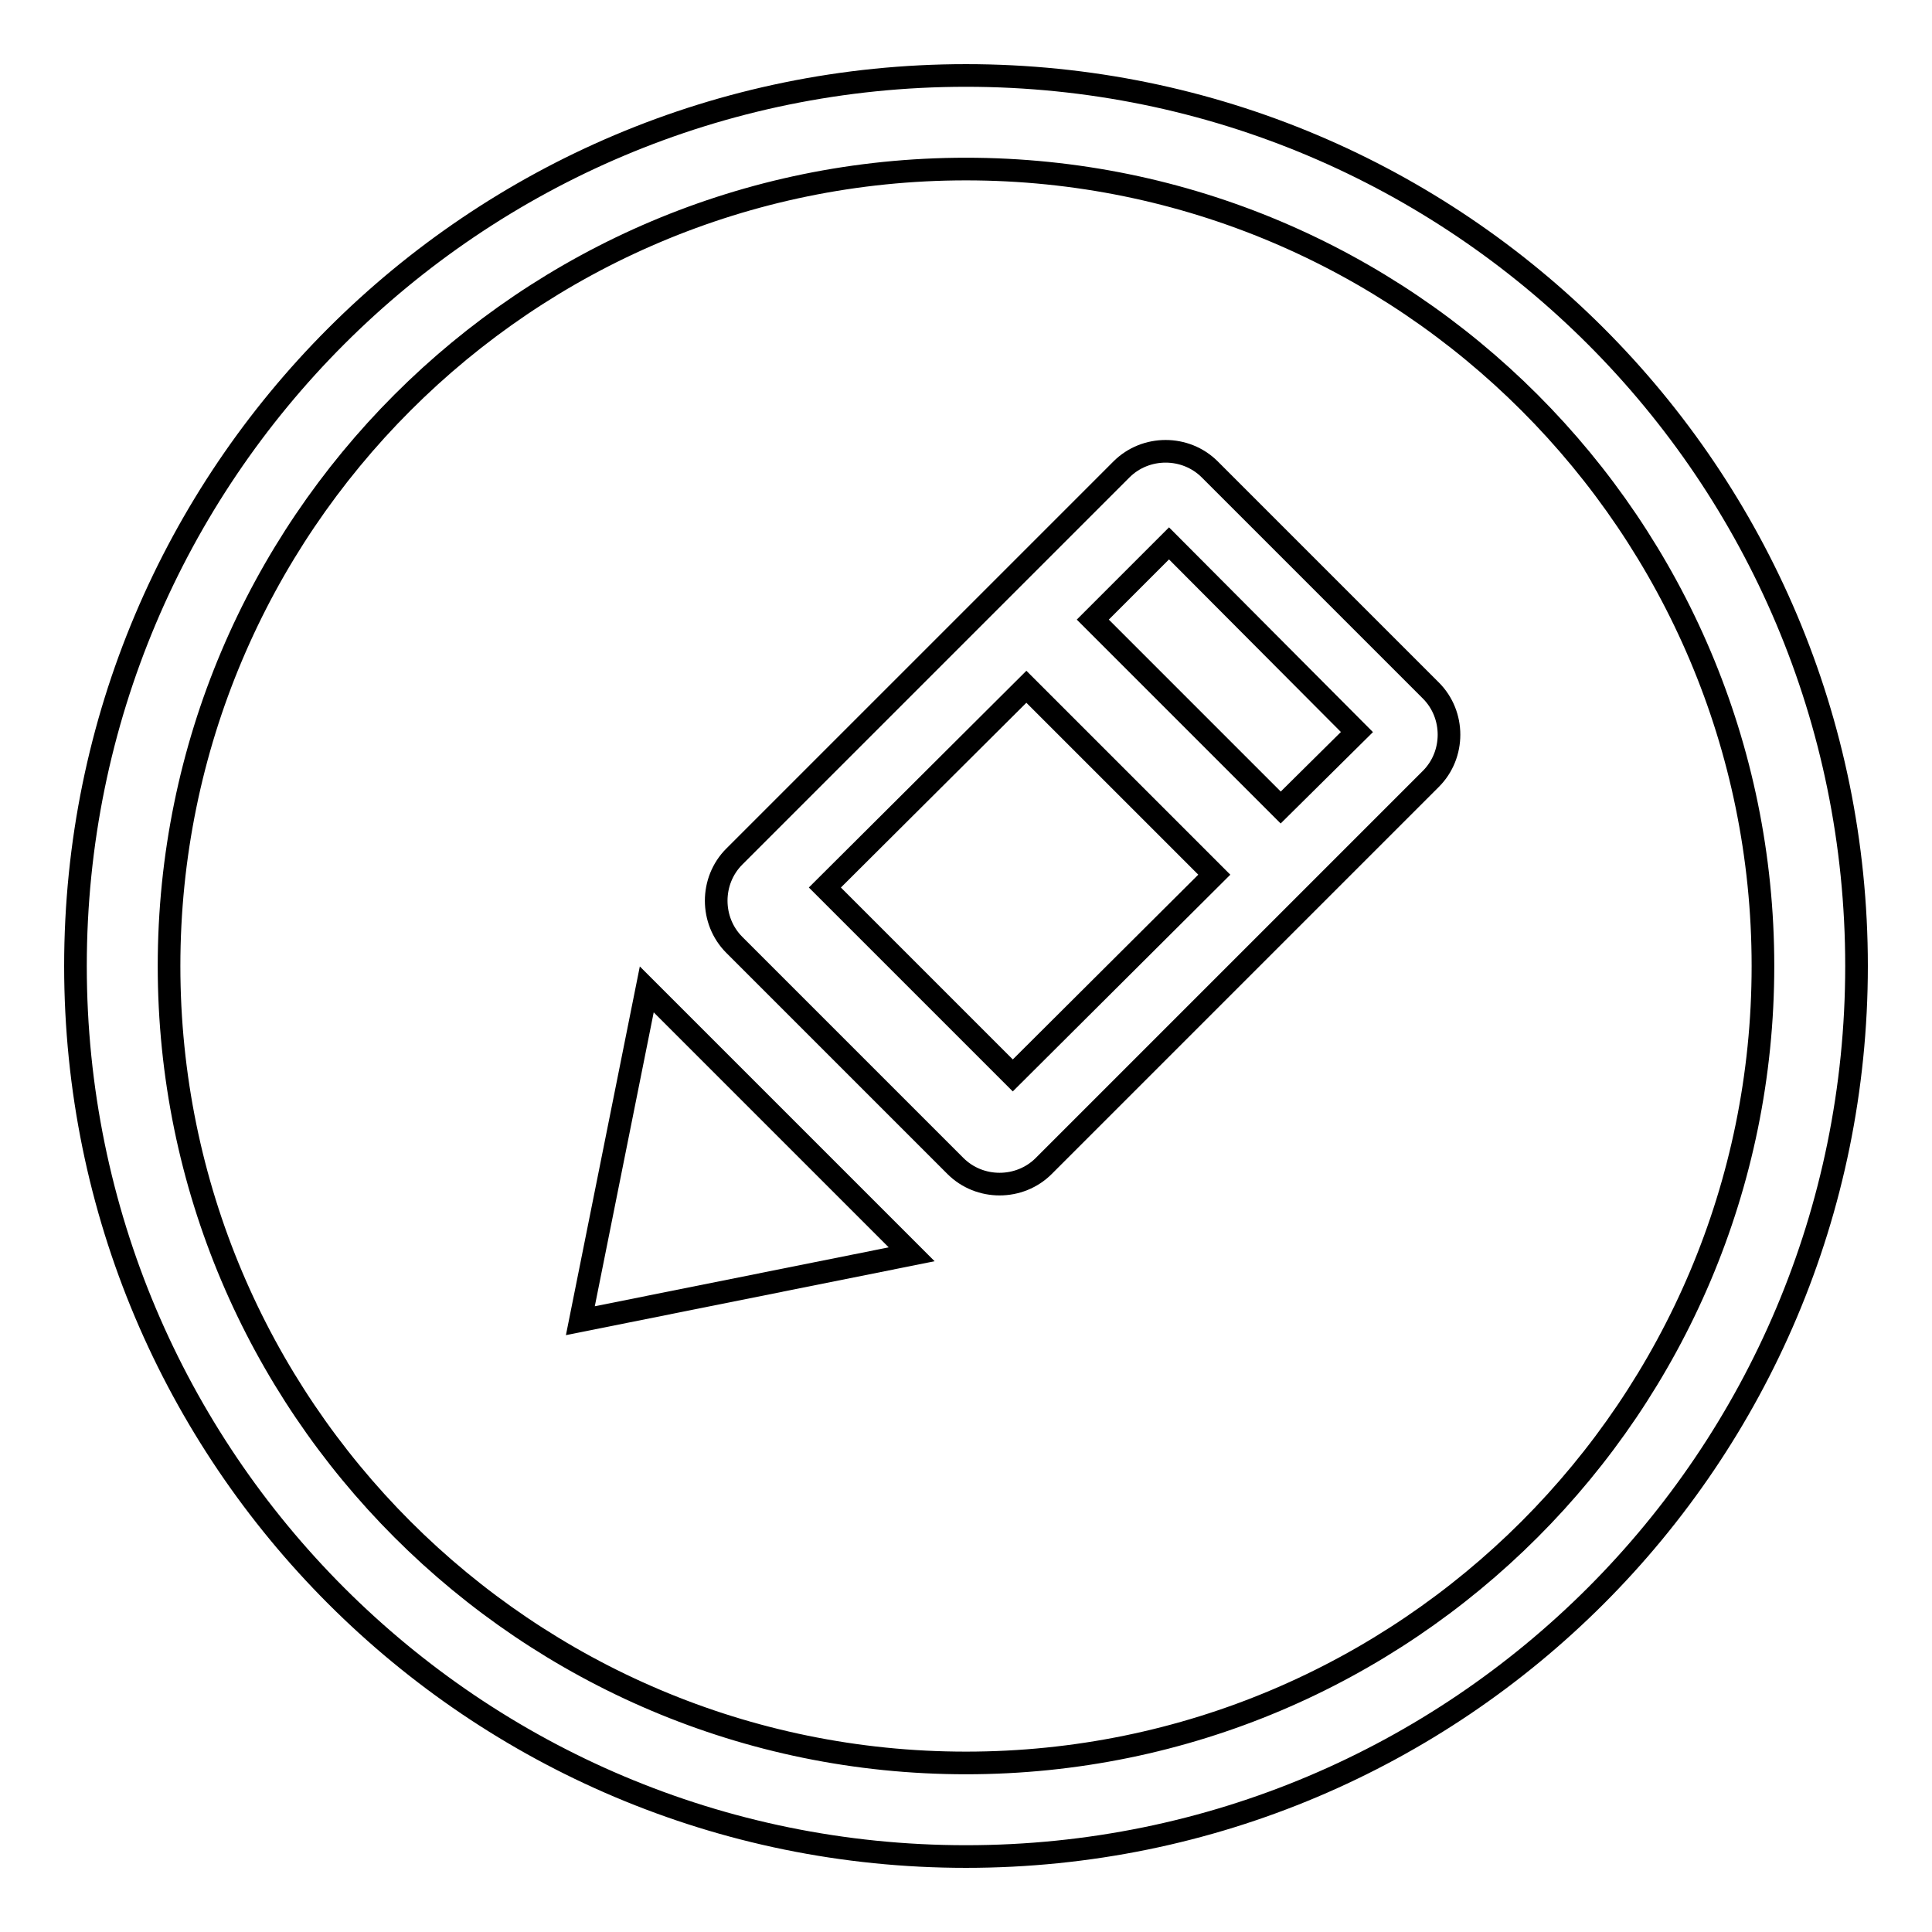
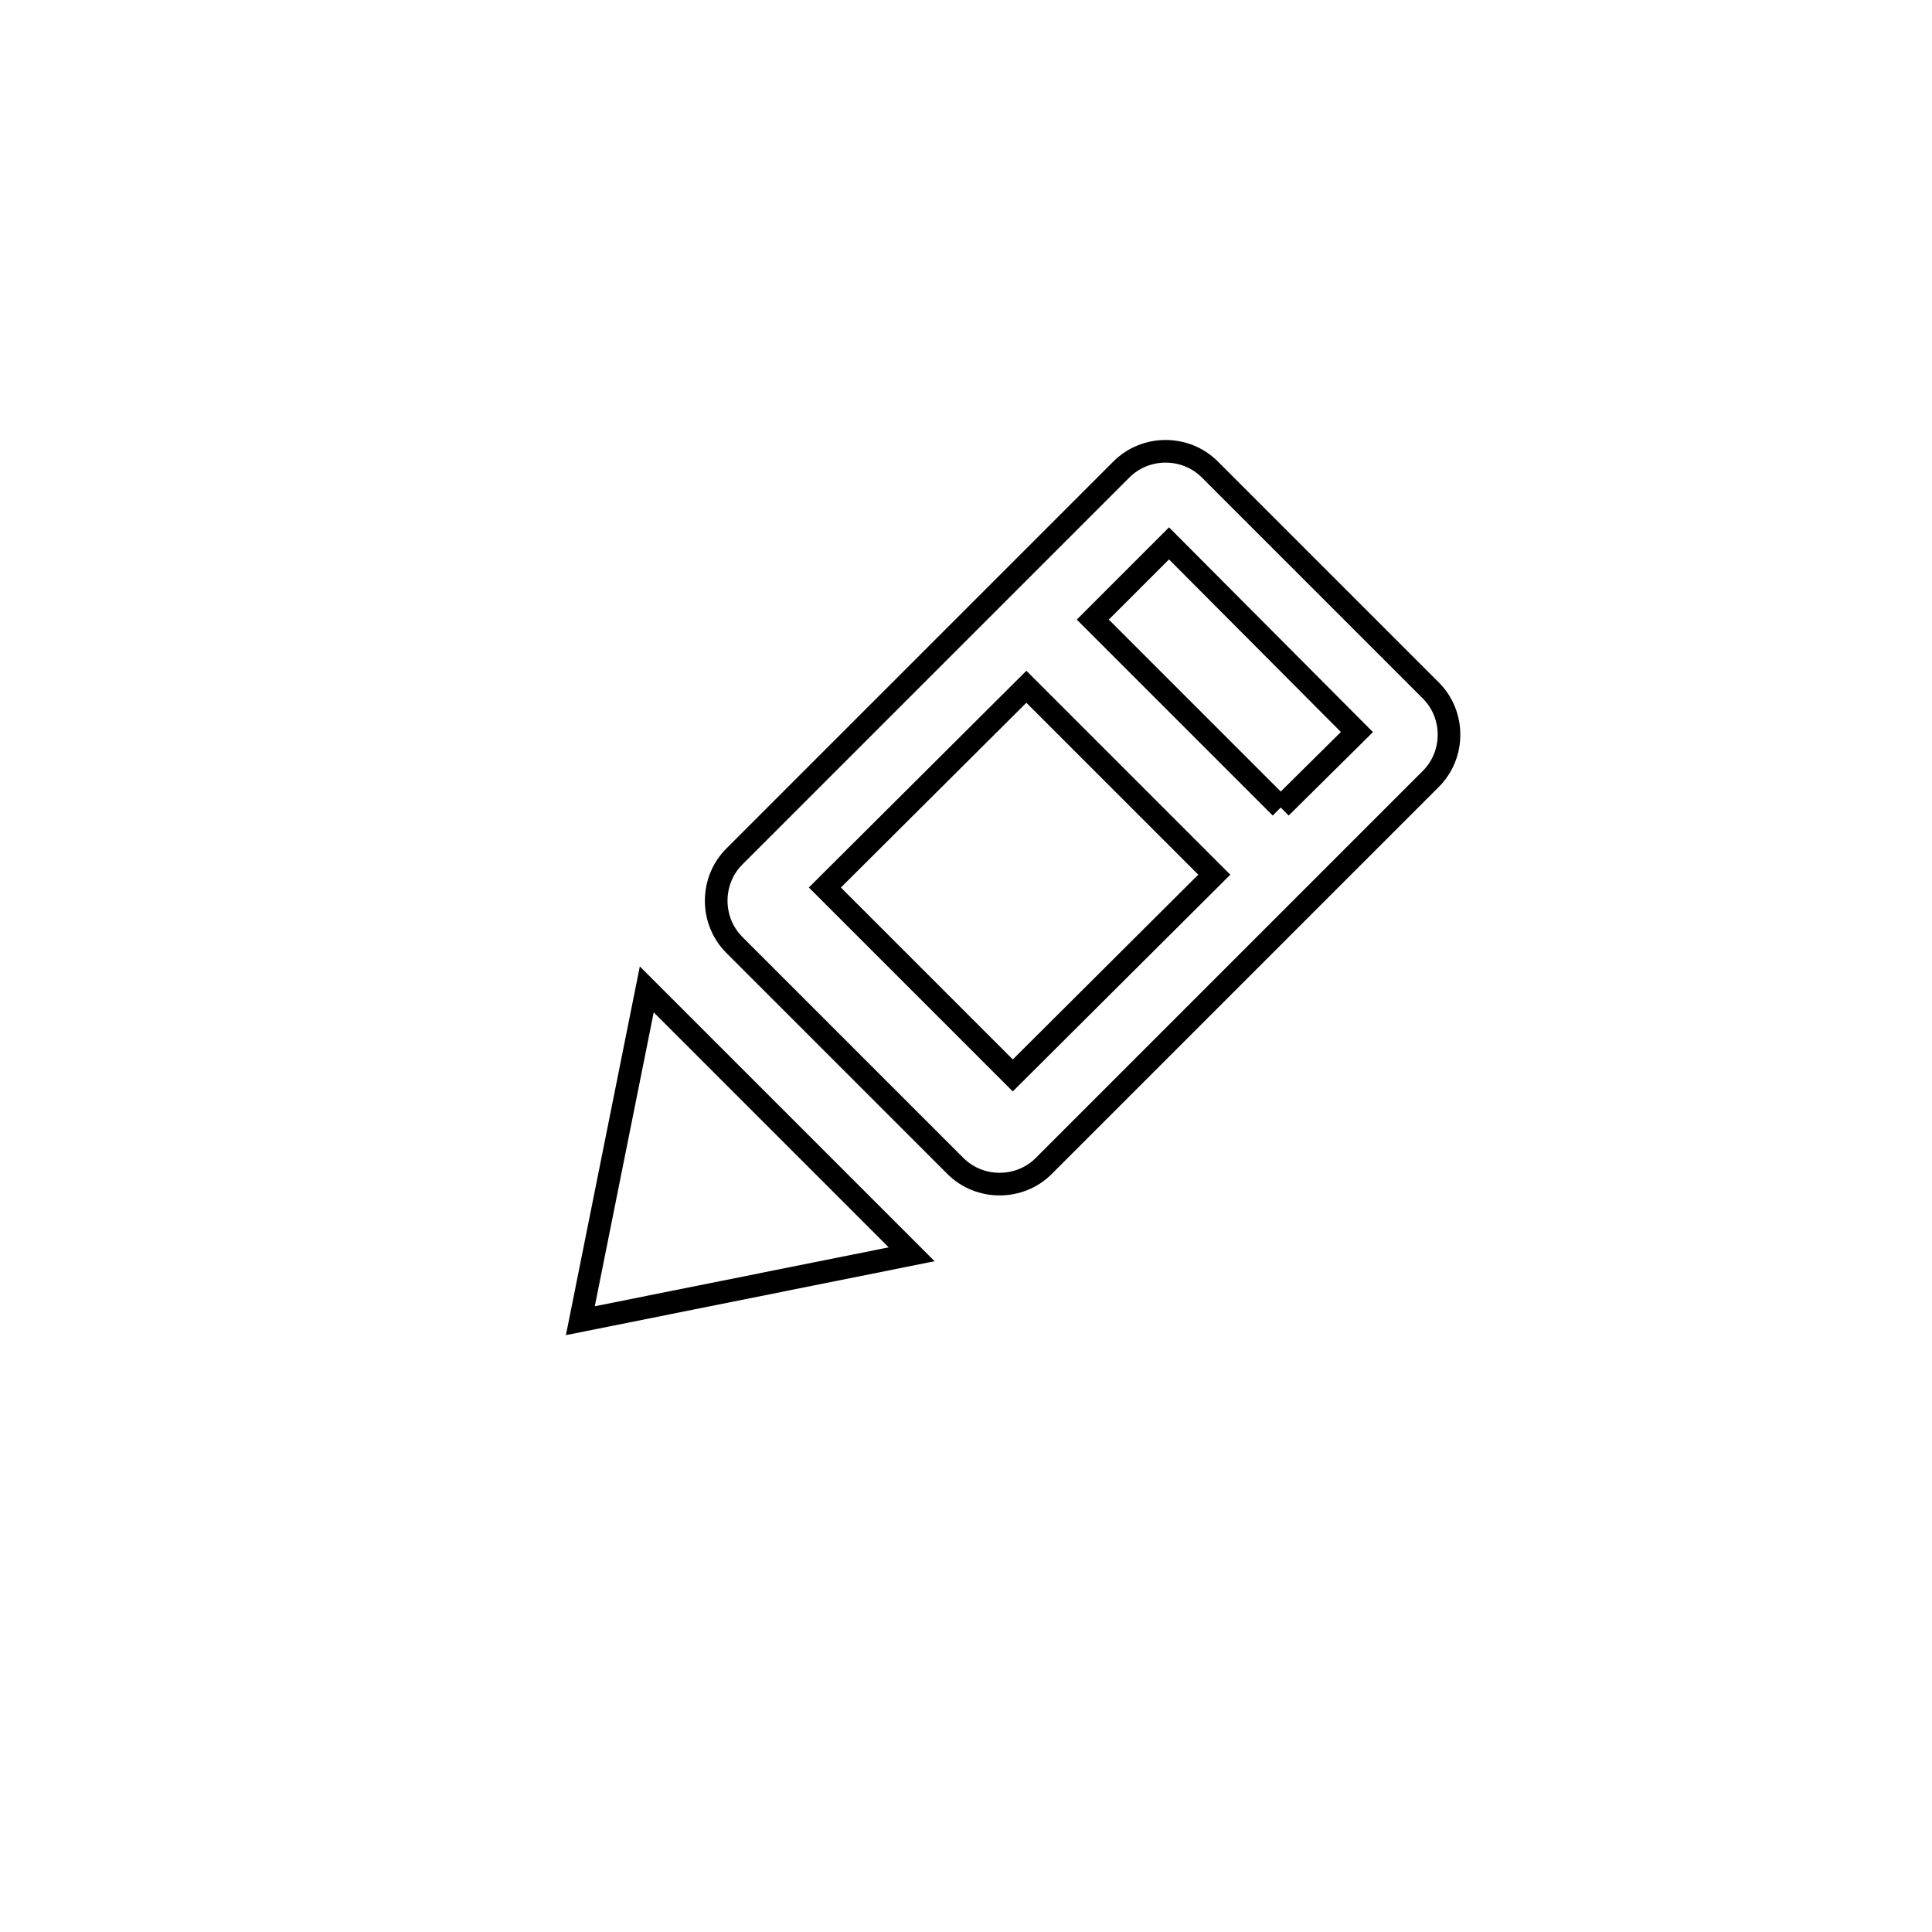
<svg xmlns="http://www.w3.org/2000/svg" version="1.1" x="0px" y="0px" viewBox="0 0 256 256" enable-background="new 0 0 256 256" xml:space="preserve">
  <g>
    <g>
-       <path stroke-width="3" fill-opacity="0" stroke="#000000" d="M128,10C62.8,10,10,62.8,10,128c0,65.2,52.8,118,118,118c65.2,0,118-52.8,118-118C246,62.8,193.2,10,128,10z M128,233.6c-58.3,0-105.6-47.3-105.6-105.6C22.4,69.7,69.7,22.4,128,22.4c58.3,0,105.6,47.3,105.6,105.6C233.6,186.3,186.3,233.6,128,233.6z" />
      <path stroke-width="3" fill-opacity="0" stroke="#000000" d="M76.9,175l43.9-8.8l-35.1-35.1L76.9,175z" />
-       <path stroke-width="3" fill-opacity="0" stroke="#000000" d="M160.3,62.2c-3.2-3.2-8.5-3.2-11.7,0l-51.3,51.3c-3.2,3.2-3.2,8.5,0,11.7l29.3,29.3c3.2,3.2,8.5,3.2,11.7,0l51.3-51.3c3.2-3.2,3.2-8.5,0-11.7L160.3,62.2z M134.2,142.5l-24.9-24.9L136,91l24.9,24.9L134.2,142.5z M169.7,107l-24.9-24.9l10.1-10.1L179.8,97L169.7,107z" />
+       <path stroke-width="3" fill-opacity="0" stroke="#000000" d="M160.3,62.2c-3.2-3.2-8.5-3.2-11.7,0l-51.3,51.3c-3.2,3.2-3.2,8.5,0,11.7l29.3,29.3c3.2,3.2,8.5,3.2,11.7,0l51.3-51.3c3.2-3.2,3.2-8.5,0-11.7L160.3,62.2z M134.2,142.5l-24.9-24.9L136,91l24.9,24.9L134.2,142.5z M169.7,107l-24.9-24.9l10.1-10.1L179.8,97L169.7,107" />
    </g>
  </g>
</svg>